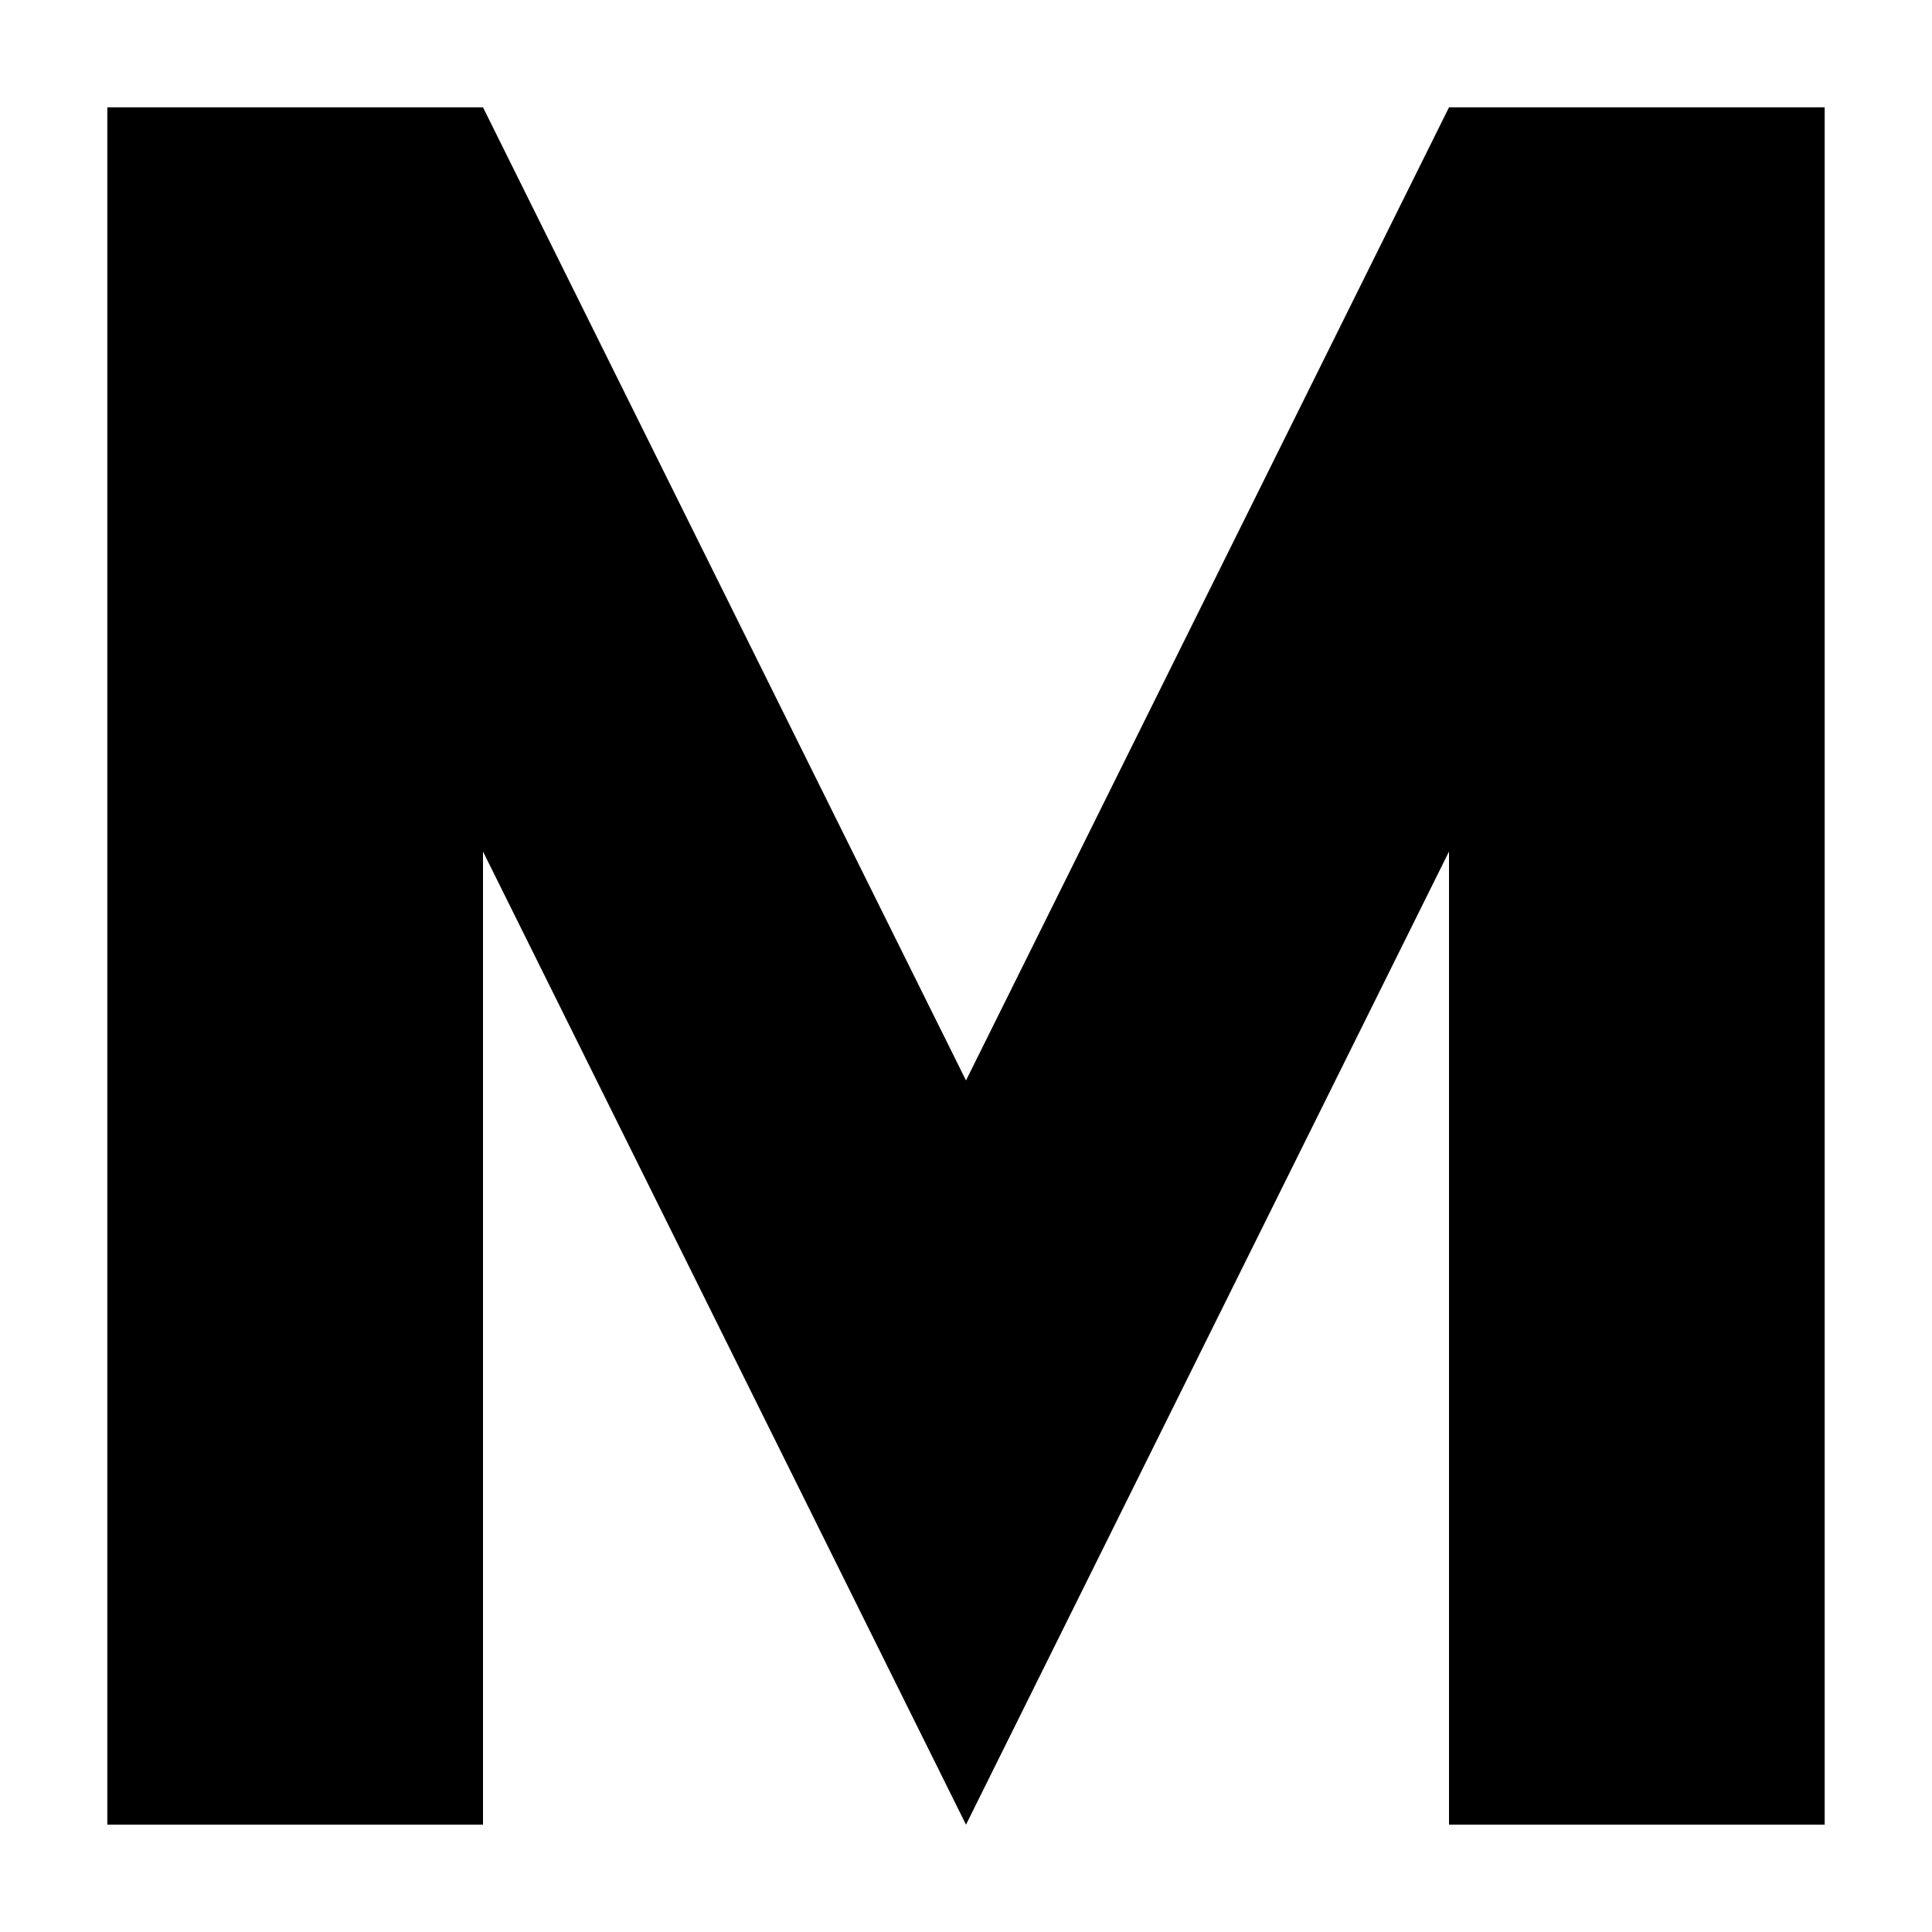
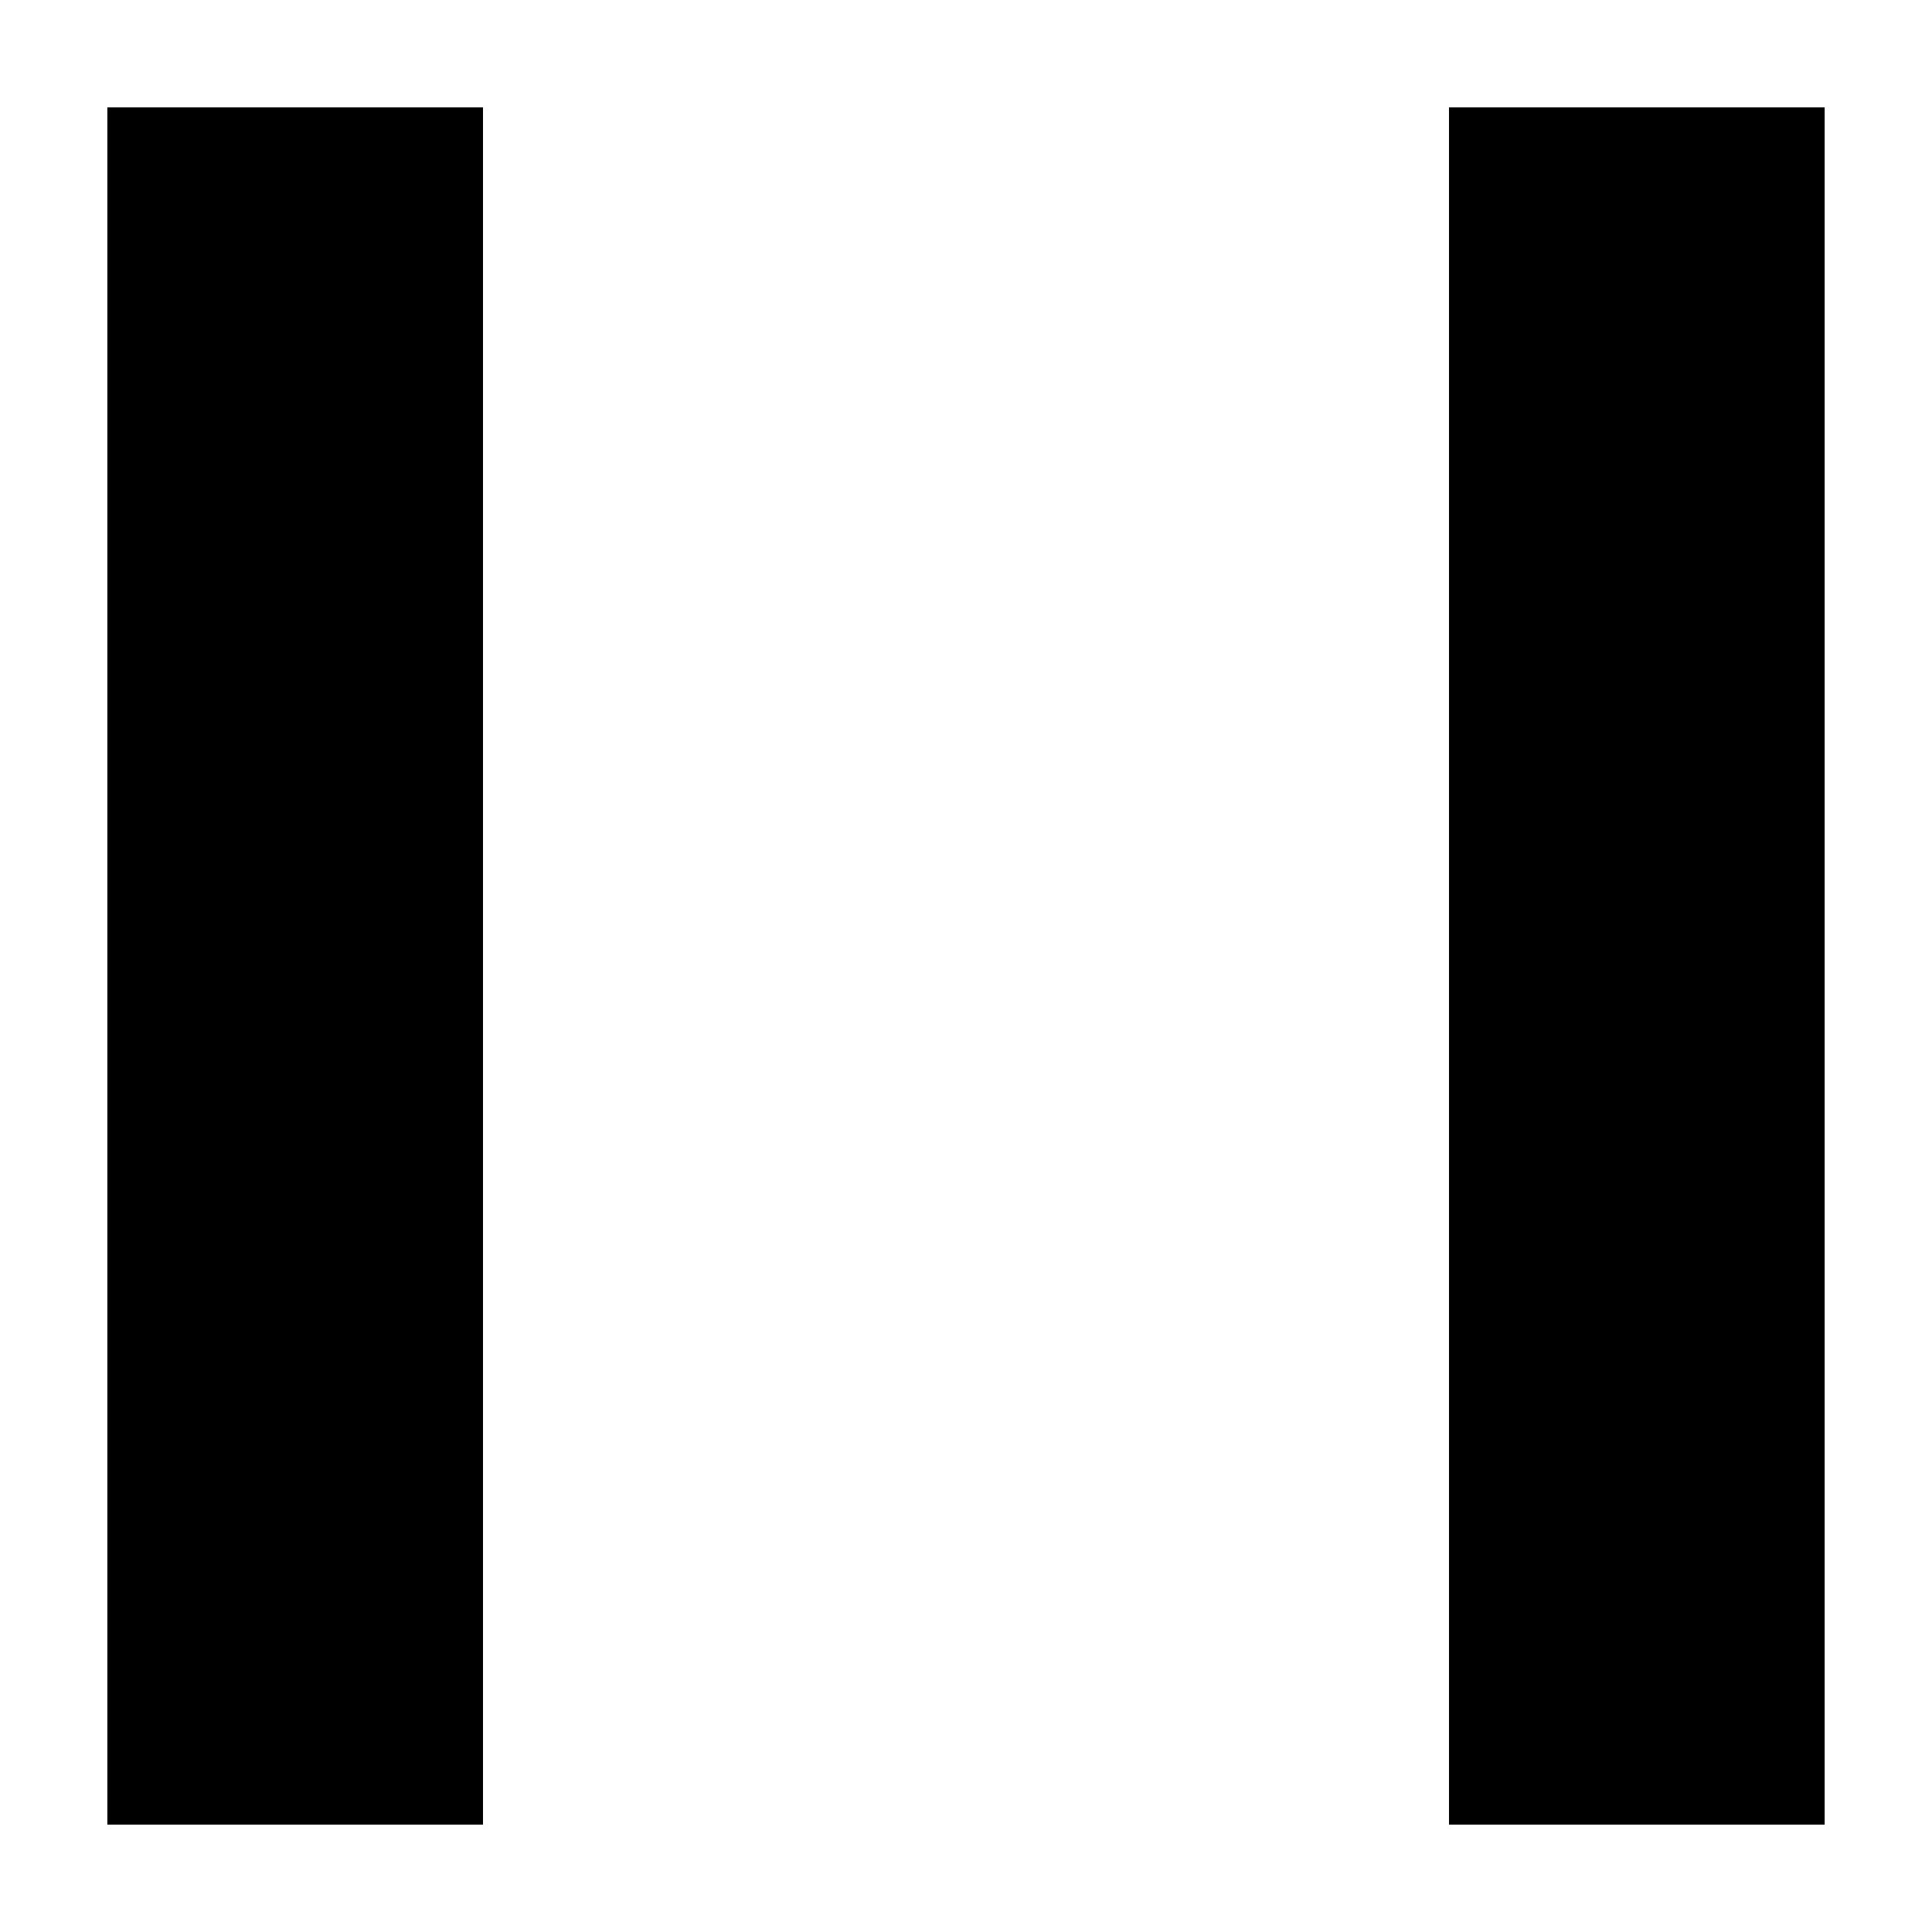
<svg xmlns="http://www.w3.org/2000/svg" width="36" height="36" fill="none">
  <path stroke="#000" stroke-width="7" d="M5.5 2v32m25-32v32" />
-   <path fill="#000" d="M18 20.133 9 2v13.867L18 34V20.133zm0 0L27 2v13.867L18 34V20.133z" />
</svg>